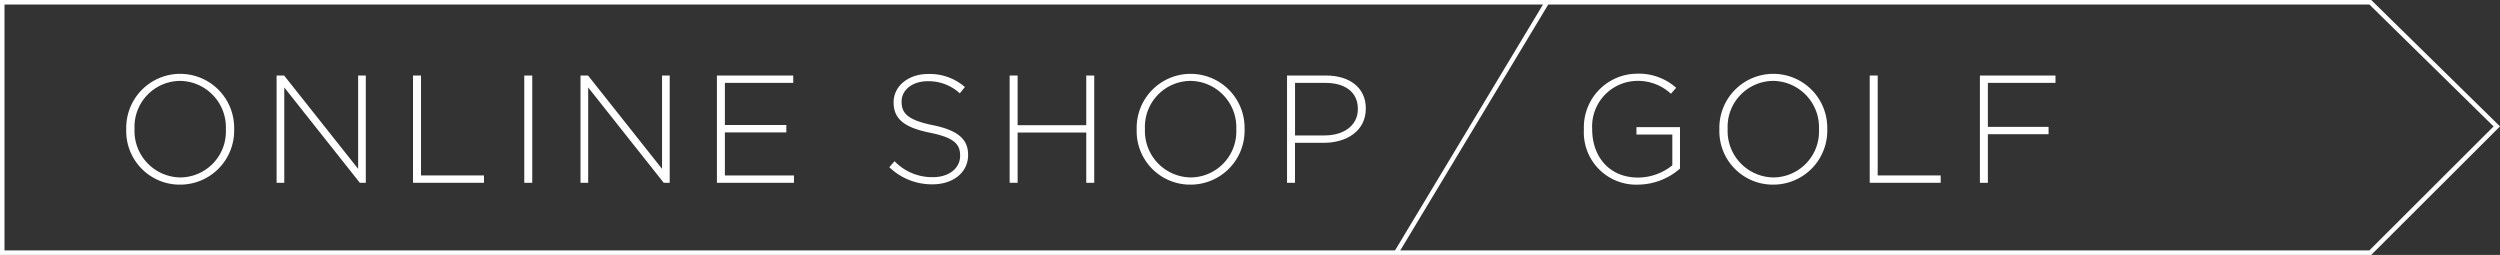
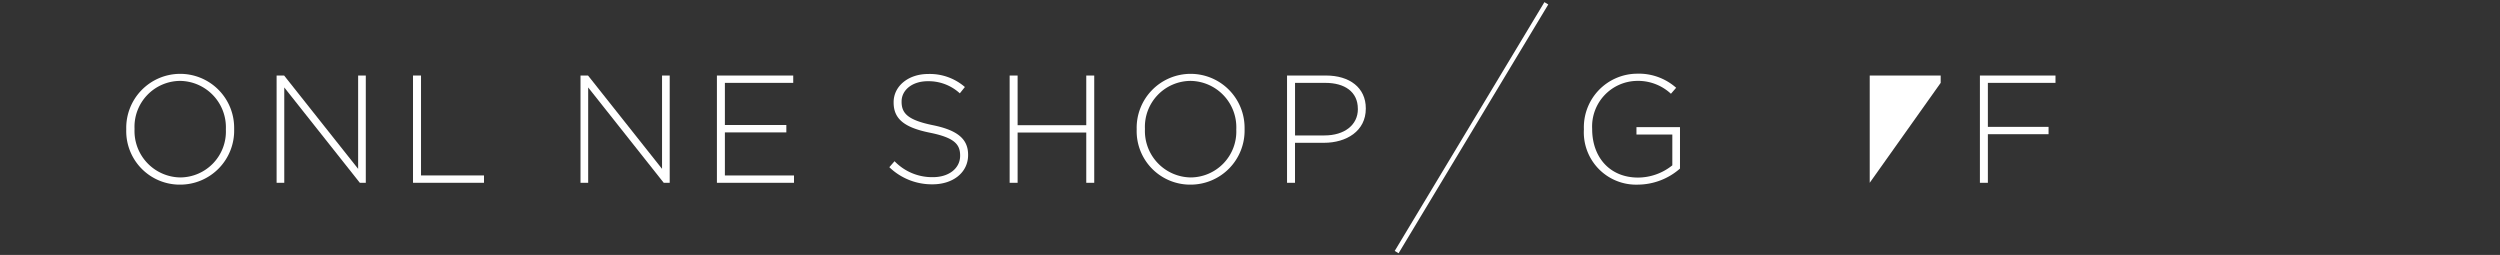
<svg xmlns="http://www.w3.org/2000/svg" width="277.306" height="28.275" viewBox="0 0 277.306 28.275">
  <rect x="0" y="0" width="277.306" height="28.275" fill="#333333" stroke="none" />
  <title>アセット 20</title>
  <path d="M19.972,20.48a5.932,5.932,0,0,1-5.967-6.12v-.034a5.985,5.985,0,1,1,11.967-.033c.017.017.017.017,0,.033A5.988,5.988,0,0,1,19.972,20.48Zm5.082-6.154a5.148,5.148,0,0,0-5.082-5.353,5.092,5.092,0,0,0-5.049,5.32v.033a5.15,5.15,0,0,0,5.083,5.356,5.093,5.093,0,0,0,5.048-5.322Z" fill="#fff" />
  <path d="M39.913,20.275,31.532,9.7V20.275h-.85V8.377h.833l8.21,10.352V8.377h.85v11.9Z" fill="#fff" />
  <path d="M45.812,20.275V8.377H46.7V19.46h6.986v.815Z" fill="#fff" />
-   <path d="M58.154,20.275V8.377h.884v11.9Z" fill="#fff" />
  <path d="M73.622,20.275,65.242,9.7V20.275h-.85V8.377h.833l8.21,10.352V8.377h.85v11.9Z" fill="#fff" />
  <path d="M79.522,20.275V8.377h8.465v.816H80.406v4.674h6.817v.817H80.406V19.46h7.666v.815Z" fill="#fff" />
  <path d="M103.44,20.445a6.776,6.776,0,0,1-4.793-1.9l.578-.663a5.777,5.777,0,0,0,4.267,1.768c1.784,0,3.008-1,3.008-2.363V17.25c0-1.258-.663-1.988-3.366-2.533-2.855-.577-4.011-1.547-4.011-3.348v-.034c0-1.769,1.615-3.128,3.825-3.128a5.936,5.936,0,0,1,4.079,1.445l-.561.7a5.119,5.119,0,0,0-3.553-1.344c-1.75,0-2.906,1-2.906,2.244v.033c0,1.258.646,2.024,3.468,2.6,2.753.56,3.909,1.547,3.909,3.28V17.2C107.384,19.12,105.735,20.445,103.44,20.445Z" fill="#fff" />
  <path d="M120.491,20.275V14.7h-7.615v5.574h-.884V8.377h.884v5.508h7.615V8.377h.884v11.9Z" fill="#fff" />
  <path d="M132.051,20.48a5.932,5.932,0,0,1-5.967-6.12v-.034a5.985,5.985,0,1,1,11.967-.033c.017.017.017.017,0,.033A5.988,5.988,0,0,1,132.051,20.48Zm5.082-6.154a5.148,5.148,0,0,0-5.082-5.353A5.092,5.092,0,0,0,127,14.293v.033a5.15,5.15,0,0,0,5.083,5.356,5.093,5.093,0,0,0,5.048-5.322Z" fill="#fff" />
  <path d="M146.858,15.84h-3.213v4.435h-.884V8.377h4.318c2.618,0,4.419,1.343,4.419,3.638v.034C151.5,14.547,149.34,15.84,146.858,15.84Zm3.757-3.774c0-1.887-1.462-2.873-3.6-2.873h-3.366v5.83h3.264c2.21,0,3.706-1.156,3.706-2.923Z" fill="#fff" />
  <path d="M181.672,20.48a5.8,5.8,0,0,1-5.983-6.12v-.034a5.94,5.94,0,0,1,5.881-6.152,6.241,6.241,0,0,1,4.352,1.562l-.578.664a5.359,5.359,0,0,0-3.825-1.427,5.055,5.055,0,0,0-4.912,5.32v.033c0,3.077,1.921,5.371,5.1,5.371a6.117,6.117,0,0,0,3.791-1.359V14.922h-3.978v-.817h4.828V18.7A7.156,7.156,0,0,1,181.672,20.48Z" fill="#fff" />
-   <path d="M196.684,20.48a5.932,5.932,0,0,1-5.967-6.12v-.034a5.985,5.985,0,1,1,11.967-.033c.017.017.017.017,0,.033A5.988,5.988,0,0,1,196.684,20.48Zm5.082-6.154a5.148,5.148,0,0,0-5.082-5.353,5.092,5.092,0,0,0-5.049,5.32v.033a5.15,5.15,0,0,0,5.083,5.356,5.093,5.093,0,0,0,5.048-5.322Z" fill="#fff" />
-   <path d="M207.394,20.275V8.377h.884V19.46h6.987v.815Z" fill="#fff" />
+   <path d="M207.394,20.275V8.377h.884h6.987v.815Z" fill="#fff" />
  <path d="M220.5,9.193v4.878h6.731v.816H220.5v5.388h-.884V8.377H228v.816Z" fill="#fff" />
-   <polygon points="262.919 28.025 0.25 28.025 0.25 0.25 262.919 0.25 276.95 14.022 262.919 28.025" fill="none" stroke="#fff" stroke-miterlimit="10" stroke-width="0.5" />
  <line x1="171.524" y1="0.367" x2="154.919" y2="27.963" fill="none" stroke="#fff" stroke-miterlimit="10" stroke-width="0.5" />
</svg>